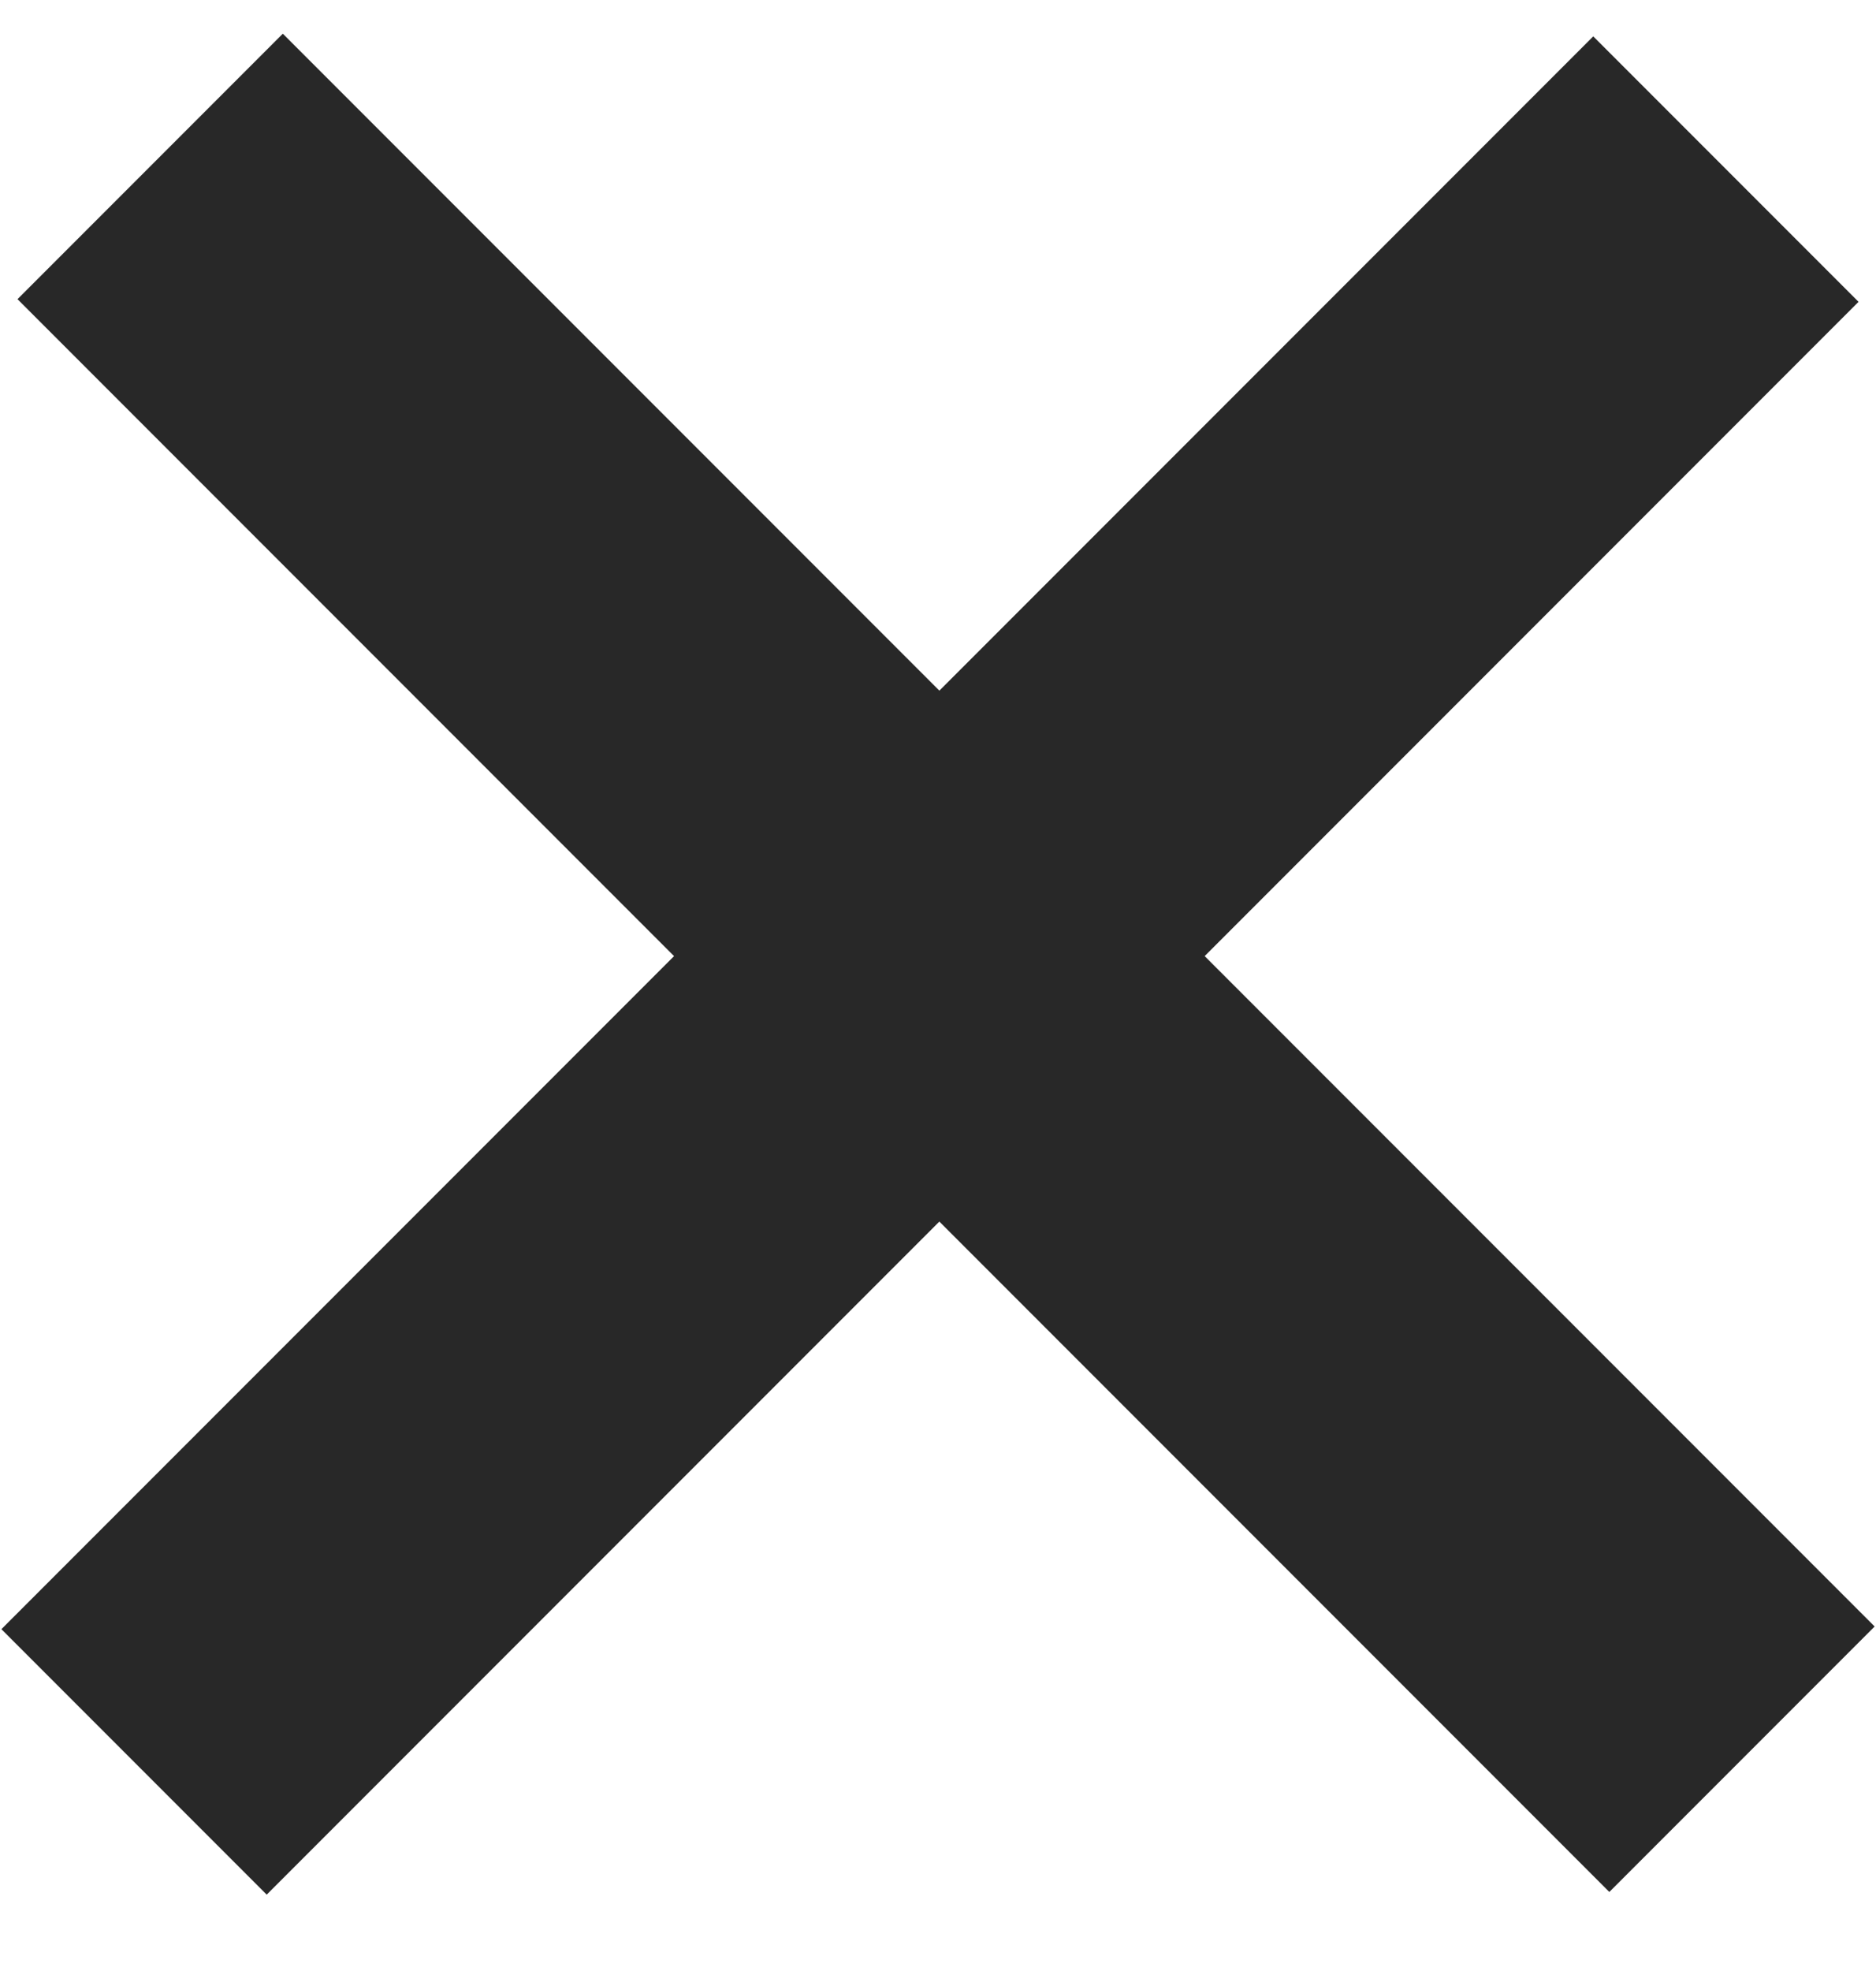
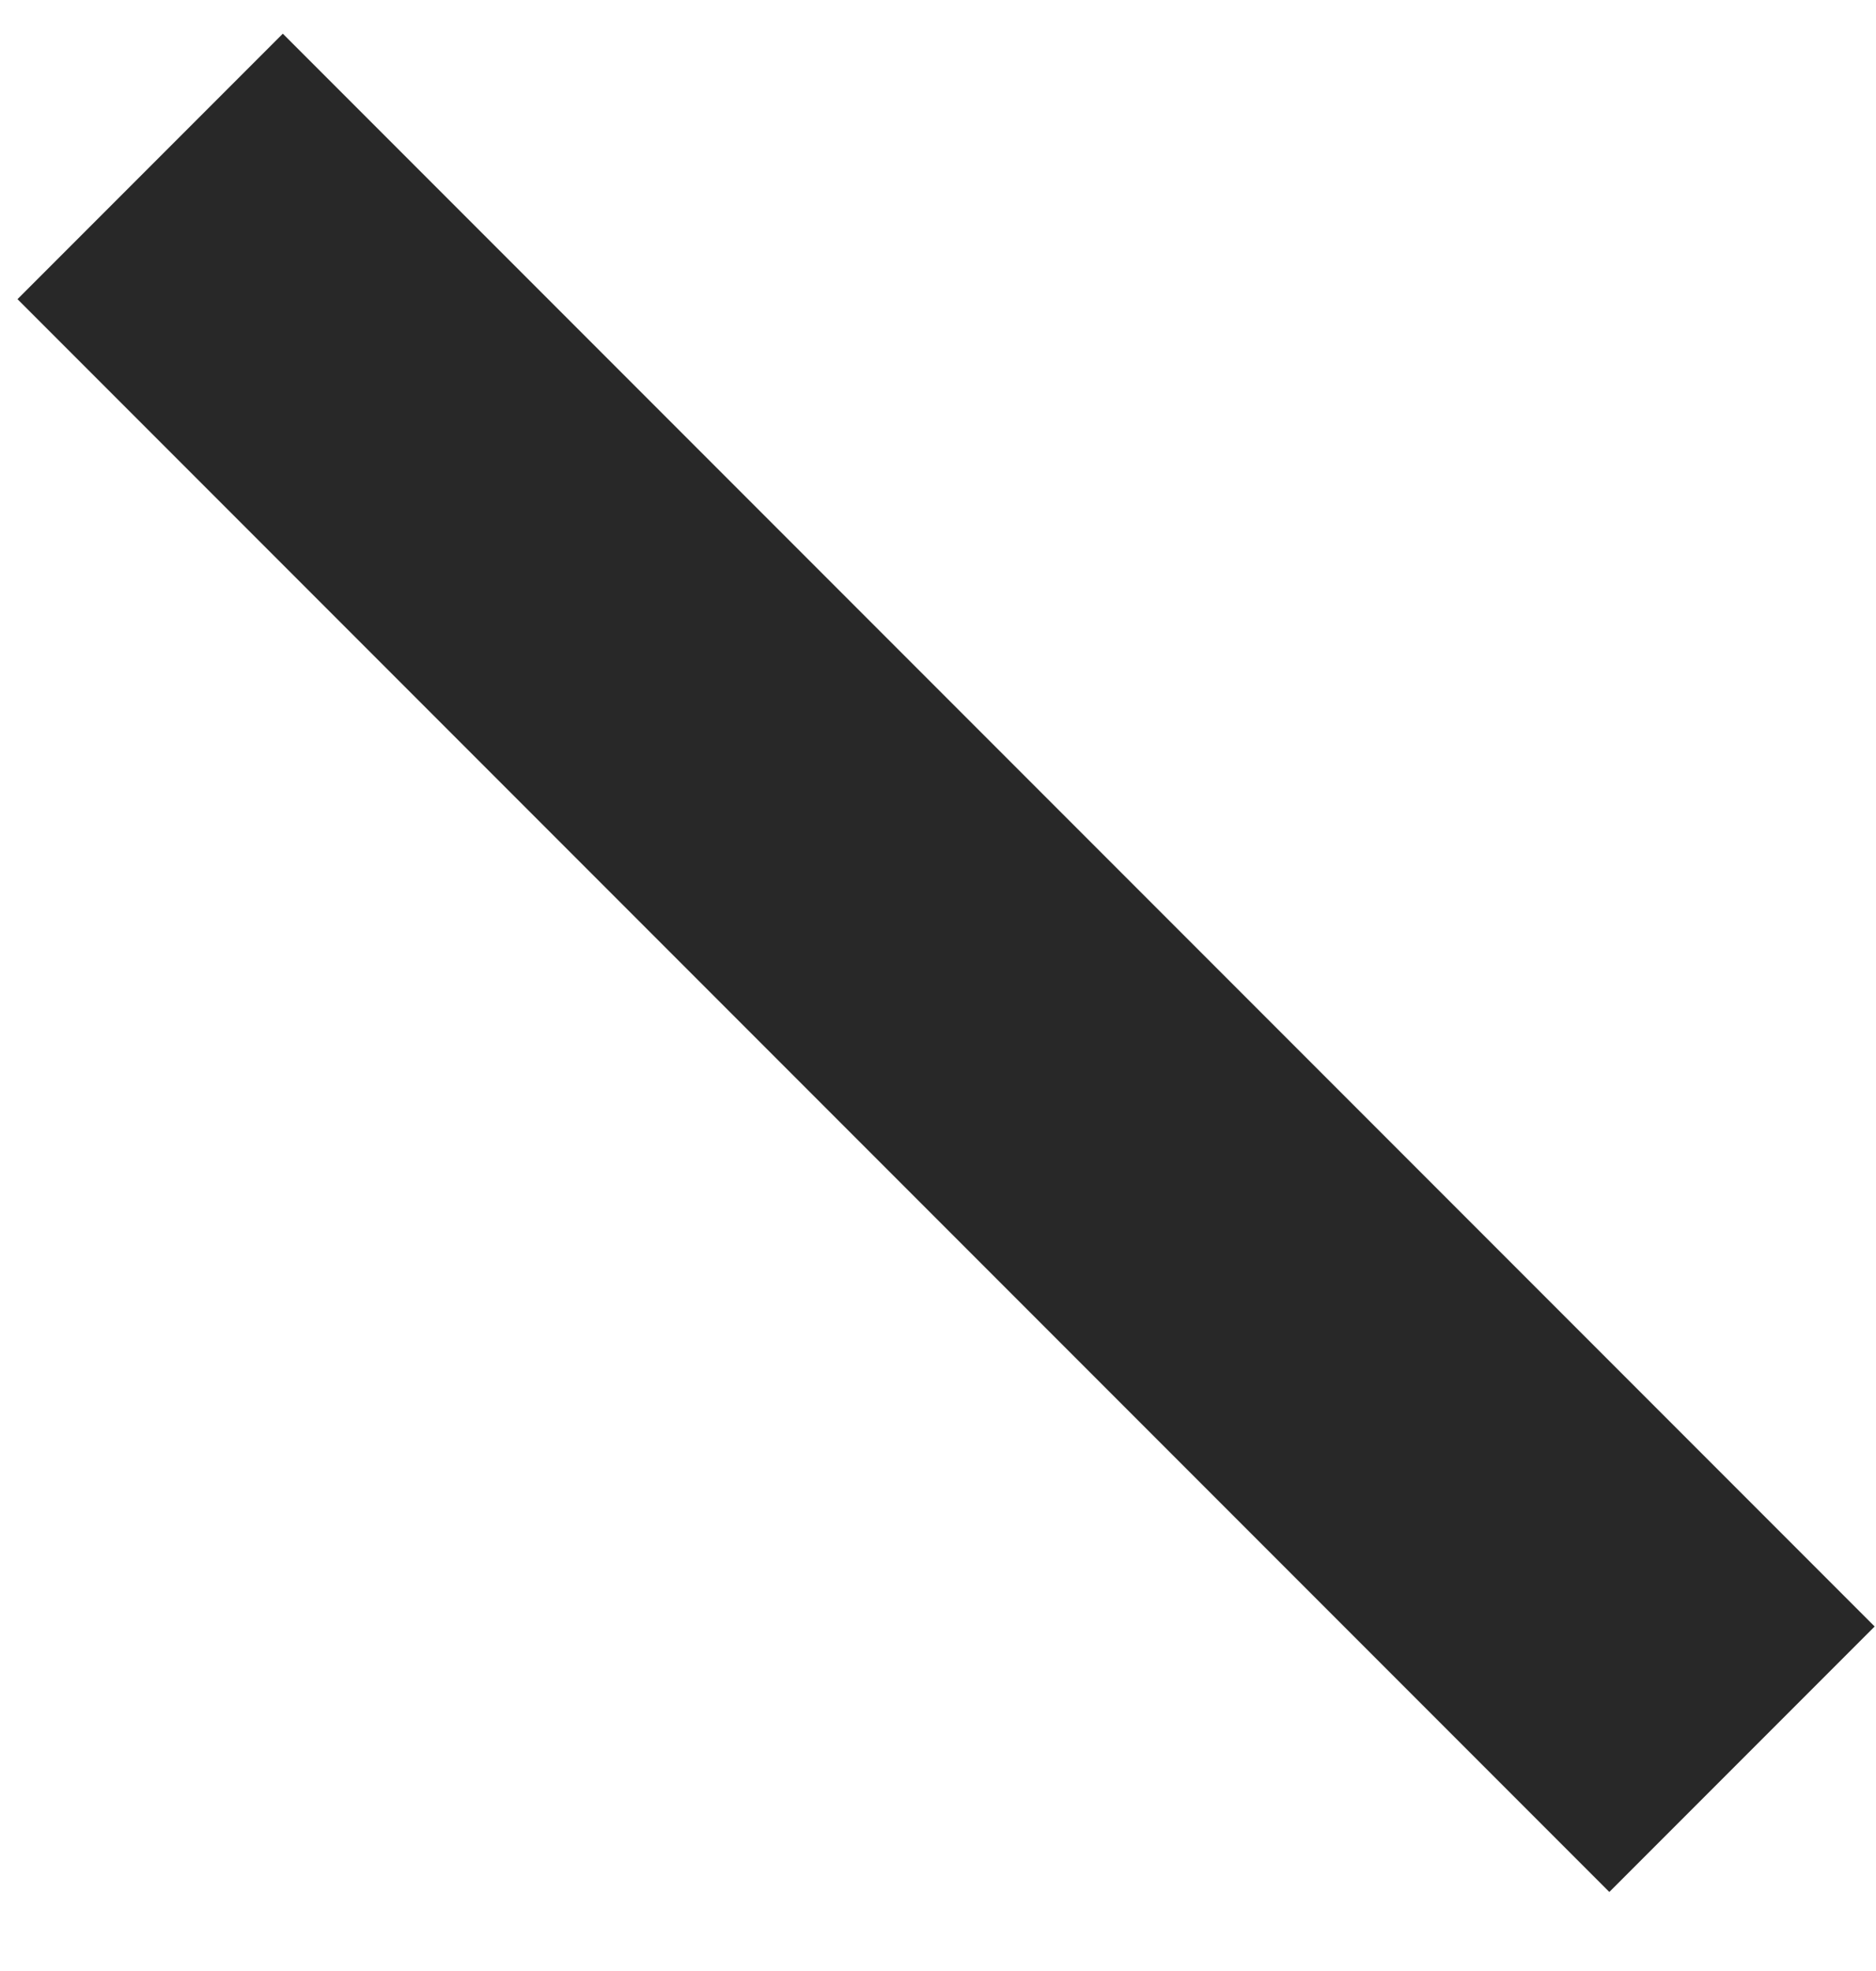
<svg xmlns="http://www.w3.org/2000/svg" width="20" height="21" viewBox="0 0 20 21" fill="none">
-   <rect x="0.015" y="17.358" width="24" height="4" transform="rotate(-45 0.015 17.358)" fill="#282828" />
  <rect x="3.015" y="0.359" width="24" height="4" transform="rotate(45 3.015 0.359)" fill="#282828" />
</svg>